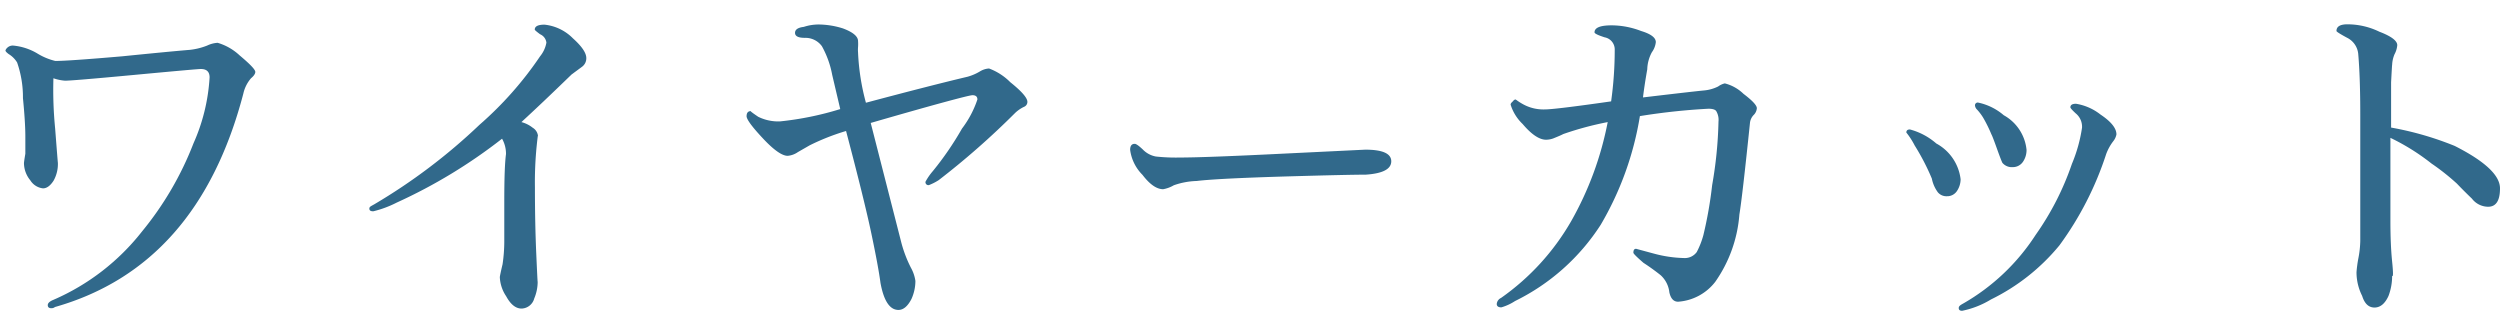
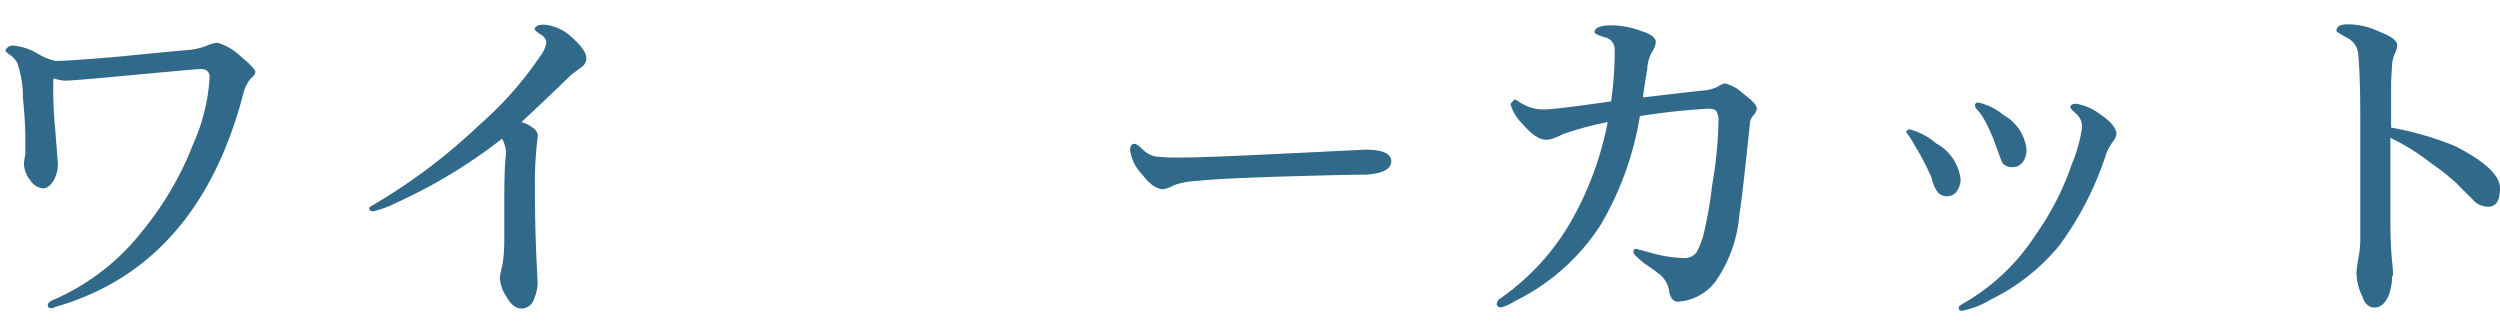
<svg xmlns="http://www.w3.org/2000/svg" viewBox="0 0 146 19">
  <defs>
    <style>.cls-1{fill:#31698b;}</style>
  </defs>
  <title>txt_setsubi03</title>
  <g id="レイヤー_3" data-name="レイヤー 3">
    <path class="cls-1" d="M14.91,4.2c0,.1-.08.23-.25.37a2.05,2.05,0,0,0-.45.9q-2.64,10.08-11,12.46A.32.32,0,0,1,3,18c-.14,0-.21-.06-.21-.18s.11-.22.33-.31a13.28,13.28,0,0,0,5.18-4,18.73,18.73,0,0,0,3-5.14,11,11,0,0,0,.94-3.85q0-.49-.51-.49-.22,0-3.95.35t-4,.33a2.58,2.58,0,0,1-.66-.14,22.88,22.88,0,0,0,.1,2.93q.16,2.07.16,2a2,2,0,0,1-.25,1.05q-.29.45-.62.45a1,1,0,0,1-.74-.47,1.59,1.59,0,0,1-.37-1q0-.08.08-.55c0-.3,0-.64,0-1q0-.84-.14-2.25A6.15,6.15,0,0,0,1,3.65a1.46,1.46,0,0,0-.49-.49C.39,3.07.32,3,.32,2.95s.14-.29.43-.29a3.35,3.35,0,0,1,1.41.45,3.65,3.65,0,0,0,1.07.45q.76,0,3.89-.27Q10,3,11.1,2.91a3.87,3.87,0,0,0,1-.25,1.64,1.64,0,0,1,.61-.16A3.2,3.2,0,0,1,14,3.24Q14.91,4,14.91,4.2Z" />
    <path class="cls-1" d="M31.42,7.95q0-.18-.08.59a21.46,21.46,0,0,0-.1,2.42q0,2.11.08,3.91t.08,1.56a2.53,2.53,0,0,1-.2,1,.79.79,0,0,1-.74.59q-.51,0-.9-.72a2.16,2.16,0,0,1-.37-1.11q0-.08.16-.76a9.17,9.17,0,0,0,.1-1.29q0-.35,0-2.38T29.55,9a1.78,1.78,0,0,0-.23-.9,30.44,30.44,0,0,1-6.15,3.73,6.19,6.19,0,0,1-1.37.51c-.16,0-.23-.05-.23-.16s.1-.14.29-.25A33.74,33.74,0,0,0,28,7.29a20.55,20.55,0,0,0,3.54-4,1.75,1.75,0,0,0,.37-.8A.61.61,0,0,0,31.54,2q-.31-.23-.31-.27,0-.29.57-.29a2.73,2.73,0,0,1,1.66.8q.78.7.78,1.15a.61.61,0,0,1-.25.51l-.61.45Q31.68,6,30.45,7.13a1.78,1.78,0,0,1,.66.33A.64.64,0,0,1,31.42,7.95Z" />
-     <path class="cls-1" d="M53.46,16.41a2.58,2.58,0,0,1-.23,1.05q-.33.64-.76.64-.76,0-1.05-1.58-.12-.92-.53-2.87t-1.48-6a13.08,13.08,0,0,0-2.13.84l-.68.39A1.23,1.23,0,0,1,46,9.1q-.49,0-1.43-1T43.6,6.8c0-.21.08-.31.25-.31q-.06,0,.43.33a2.65,2.65,0,0,0,1.27.27,18.09,18.09,0,0,0,3.52-.72l-.47-2A5.52,5.52,0,0,0,48,2.7a1.19,1.19,0,0,0-1-.49q-.57,0-.57-.29t.51-.35a2.83,2.83,0,0,1,.86-.14,4.86,4.86,0,0,1,1.43.23q.88.33.88.74a2.37,2.37,0,0,1,0,.35,1.94,1.94,0,0,0,0,.31A13.29,13.29,0,0,0,50.57,6q3.75-1,5.94-1.52a2.94,2.94,0,0,0,.72-.31A1.14,1.14,0,0,1,57.76,4,3.43,3.43,0,0,1,59,4.8q1,.8,1,1.15a.31.31,0,0,1-.2.29,2,2,0,0,0-.51.35,46.11,46.11,0,0,1-4.47,3.93,3.14,3.14,0,0,1-.57.29.17.17,0,0,1-.2-.2,3.52,3.52,0,0,1,.43-.62,18,18,0,0,0,1.7-2.48,5.9,5.9,0,0,0,.9-1.7c0-.17-.1-.25-.29-.25s-2.21.54-5.94,1.62l1.76,6.88a7.33,7.33,0,0,0,.59,1.58A2.21,2.21,0,0,1,53.46,16.41Z" />
    <path class="cls-1" d="M79.76,10.2q-1,0-4.49.1-4.14.12-5.39.27a4.36,4.36,0,0,0-1.33.25,1.89,1.89,0,0,1-.62.23q-.57,0-1.21-.84A2.52,2.52,0,0,1,66,8.75q0-.35.27-.35.12,0,.47.33a1.41,1.41,0,0,0,.76.41,10.69,10.69,0,0,0,1.37.06q1.5,0,6.13-.23l4.73-.23q1.52,0,1.52.68T79.76,10.2Z" />
    <path class="cls-1" d="M96.7,2.46a1.22,1.22,0,0,1-.23.59,2.22,2.22,0,0,0-.27,1q-.16.9-.25,1.64,2.95-.35,3.59-.41a2.32,2.32,0,0,0,.8-.23,1.06,1.06,0,0,1,.39-.18,2.43,2.43,0,0,1,1.09.61q.78.59.78.84a.63.63,0,0,1-.2.41.79.79,0,0,0-.2.43q-.45,4.35-.62,5.37a7.89,7.89,0,0,1-1.41,3.93A3,3,0,0,1,98,17.62q-.39,0-.51-.55a1.58,1.58,0,0,0-.51-1q-.49-.39-1-.72-.59-.51-.59-.59c0-.16.05-.23.16-.23l1,.27a7.34,7.34,0,0,0,1.8.27.86.86,0,0,0,.74-.35,4.85,4.85,0,0,0,.39-1,23.9,23.9,0,0,0,.51-2.91,24.24,24.24,0,0,0,.37-3.71,1,1,0,0,0-.12-.59q-.08-.16-.47-.16a37.56,37.56,0,0,0-4,.43,18.26,18.26,0,0,1-2.29,6.35,12.49,12.49,0,0,1-5,4.45,3,3,0,0,1-.8.37c-.18,0-.27-.07-.27-.2a.43.43,0,0,1,.25-.35,14,14,0,0,0,4.1-4.49,19,19,0,0,0,2.13-5.78,18.49,18.49,0,0,0-2.6.7q-.1.06-.57.25a1.26,1.26,0,0,1-.43.08q-.59,0-1.37-.92a2.64,2.64,0,0,1-.7-1.13q0-.08.12-.18c.06-.08.12-.12.16-.12s.12.1.47.29a2.46,2.46,0,0,0,1.25.29q.59,0,3.87-.47a21.82,21.82,0,0,0,.21-3,.72.72,0,0,0-.59-.74q-.59-.19-.59-.29,0-.41,1-.41a4.84,4.84,0,0,1,1.72.33Q96.7,2.07,96.7,2.46Z" />
    <path class="cls-1" d="M114.5,10.47a1.25,1.25,0,0,1-.21.68.68.68,0,0,1-.59.31.65.65,0,0,1-.53-.23,2,2,0,0,1-.35-.8,13.35,13.35,0,0,0-1-1.93,4.51,4.51,0,0,0-.49-.76c0-.12.07-.18.21-.18a3.84,3.84,0,0,1,1.54.82A2.74,2.74,0,0,1,114.5,10.47Zm9.1-2.62a.91.91,0,0,1-.18.39A2.85,2.85,0,0,0,123,9a18.86,18.86,0,0,1-2.73,5.33,12,12,0,0,1-4,3.16,5.22,5.22,0,0,1-1.68.66c-.13,0-.2-.05-.2-.16s.09-.17.27-.27a12.32,12.32,0,0,0,4.22-4A16.31,16.31,0,0,0,121,9.57a8.76,8.76,0,0,0,.59-2.11,1,1,0,0,0-.37-.84q-.31-.29-.31-.35c0-.14.11-.21.33-.21a3.11,3.11,0,0,1,1.43.63Q123.6,7.31,123.6,7.85Zm-5.25.9a1.21,1.21,0,0,1-.21.7.71.71,0,0,1-.59.31.72.72,0,0,1-.61-.25q-.08-.16-.33-.86t-.31-.8a8.3,8.3,0,0,0-.45-.92,2.89,2.89,0,0,0-.39-.53.39.39,0,0,1-.12-.23.16.16,0,0,1,.18-.18,3.35,3.35,0,0,1,1.5.74A2.6,2.6,0,0,1,118.35,8.75Z" />
    <path class="cls-1" d="M140,2.64a1.35,1.35,0,0,1-.16.53,1.79,1.79,0,0,0-.14.64q0-.14-.06,1,0,1.35,0,2.64a18.46,18.46,0,0,1,3.71,1.07Q146,9.86,146,11t-.78,1.07a1.2,1.2,0,0,1-.86-.47q-.45-.43-.88-.88A13.38,13.38,0,0,0,142,9.55a12.83,12.83,0,0,0-2.4-1.5q0,2.75,0,4.84,0,1.41.1,2.38t0,.84a3.28,3.28,0,0,1-.21,1.17q-.31.68-.82.68t-.72-.68a3.06,3.06,0,0,1-.33-1.39,7.52,7.52,0,0,1,.1-.76,5.89,5.89,0,0,0,.12-1.05l0-.84q0-1,0-2.25,0-1.86,0-4.3,0-2.17-.12-3.55a1.18,1.18,0,0,0-.66-.94q-.61-.33-.61-.39,0-.39.64-.39a4.26,4.26,0,0,1,1.86.43Q140,2.25,140,2.64Z" />
  </g>
</svg>